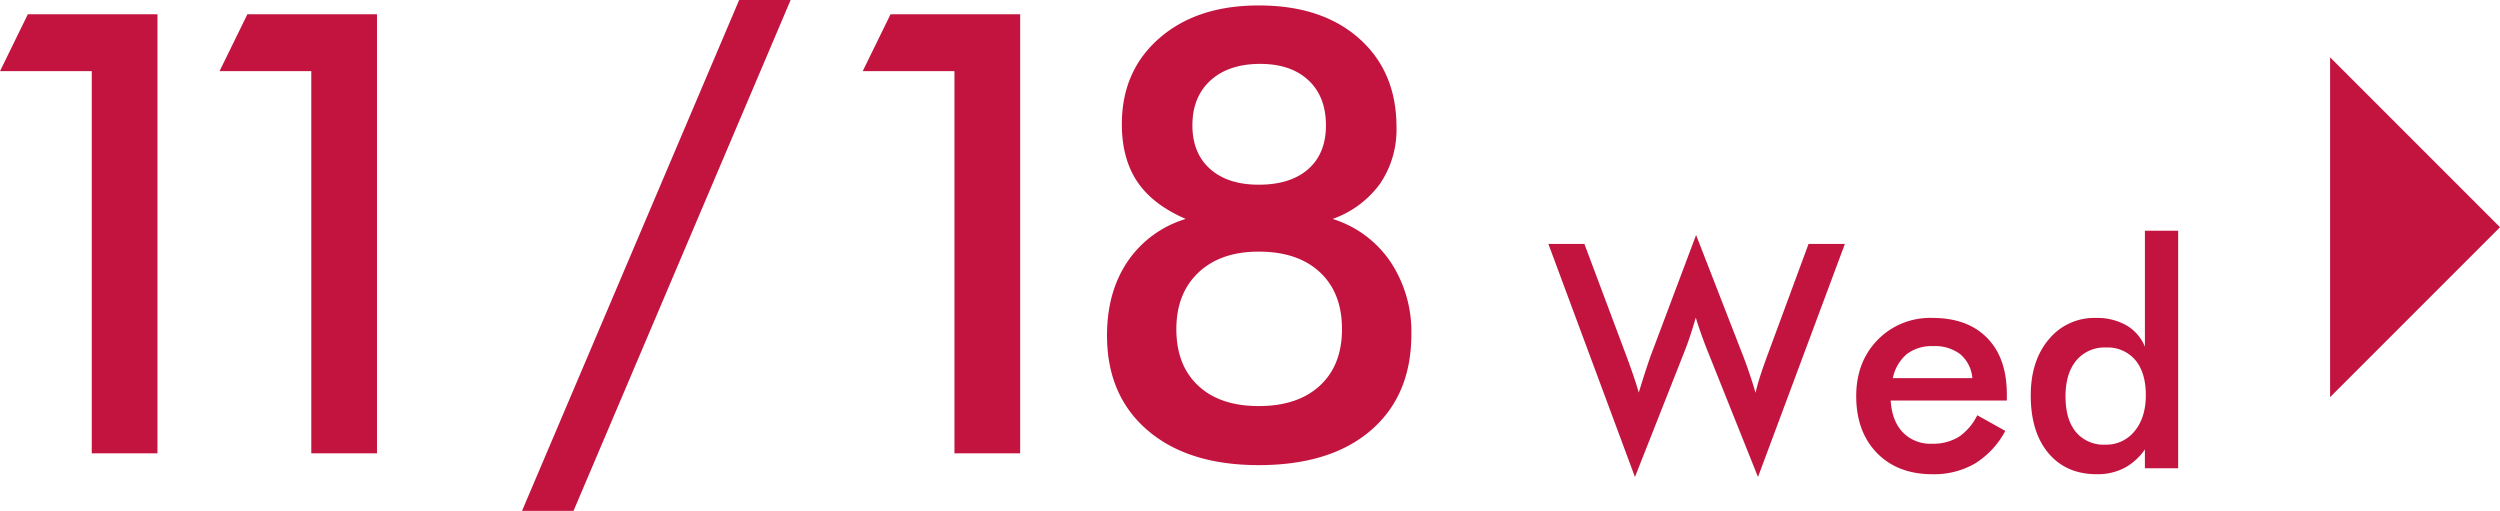
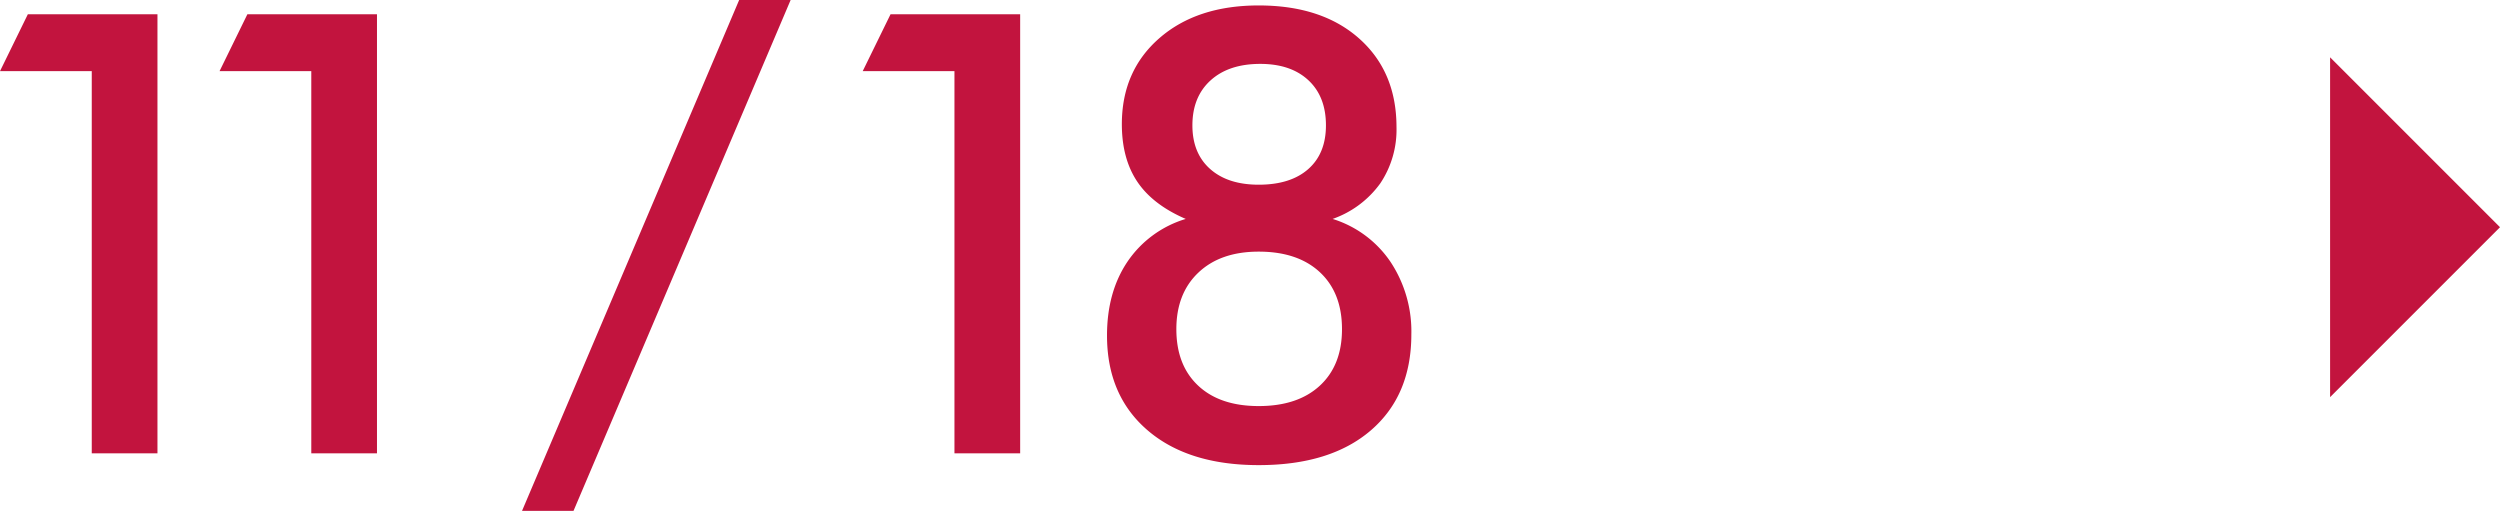
<svg xmlns="http://www.w3.org/2000/svg" width="669.189" height="136.739" viewBox="0 0 669.189 136.739">
  <g id="_11_18wed" data-name="11/18wed" transform="translate(-269.291 -3395.661)">
    <path id="パス_2364" data-name="パス 2364" d="M43.851,0V-102.291H19.291l7.457-15.238H61.439V0Zm58.765,0V-102.291H78.056l7.457-15.238H120.2V0Zm114.53-121.339h13.779L172.809,15.4H159.029ZM274.775,0V-102.291h-24.56l7.457-15.238h34.691V0Zm61.91-62.736q-8.835-3.81-12.969-9.97t-4.134-15.4q0-14.266,10.051-23.02t26.586-8.754q16.94,0,26.91,8.875T393.1-87.3a25.809,25.809,0,0,1-4.336,15.036A26.529,26.529,0,0,1,376-62.736a29.1,29.1,0,0,1,15.481,11.469,33.691,33.691,0,0,1,5.593,19.413q0,16.373-10.821,25.694T356.219,3.161q-18.886,0-29.747-9.321T315.611-31.53q0-11.672,5.512-19.818A28.831,28.831,0,0,1,336.685-62.736Zm19.939-41.5q-8.43,0-13.293,4.417t-4.863,12.037q0,7.457,4.742,11.672T356.219-71.9q8.511,0,13.252-4.174t4.742-11.712q0-7.7-4.7-12.077T356.624-104.236Zm-.405,91.592q10.456,0,16.373-5.471t5.917-15.117q0-9.727-5.917-15.238t-16.373-5.512q-10.213,0-16.13,5.593t-5.917,15.157q0,9.646,5.836,15.117T356.219-12.645Z" transform="translate(250 3517)" fill="#c2143e" />
-     <path id="パス_2365" data-name="パス 2365" d="M-.246-60.047H9.393L20.754-29.736q1.107,2.994,1.866,5.25t1.333,4.225q1.436-4.758,2.994-9.311.205-.574.287-.779L39.293-62.426,52.008-29.736q.9,2.379,1.7,4.758t1.5,4.8q.41-1.846,1.107-4.061t1.8-5.25L69.4-60.047h9.721L55.863,2.338,42.164-31.91q-.9-2.3-1.641-4.409t-1.312-4q-.7,2.42-1.395,4.532t-1.436,4.04L22.928,2.338ZM122.473-18.129H91.383q.328,5.455,3.24,8.511a10.209,10.209,0,0,0,7.752,3.056,13.251,13.251,0,0,0,7.178-1.8,14.879,14.879,0,0,0,5-5.824l7.506,4.184a22.719,22.719,0,0,1-8.121,8.736A21.853,21.853,0,0,1,102.58,1.6q-9.352,0-14.889-5.7T82.154-19.318q0-9.146,5.722-15.032a19.61,19.61,0,0,1,14.7-5.886q9.393,0,14.643,5.373t5.25,15.053Zm-9.229-5.988a9.419,9.419,0,0,0-3.2-6.378,11.155,11.155,0,0,0-7.3-2.194,10.96,10.96,0,0,0-7.055,2.133,11.449,11.449,0,0,0-3.732,6.439Zm46.43,4.553q0-6.029-2.81-9.393a9.672,9.672,0,0,0-7.854-3.363,9.782,9.782,0,0,0-7.937,3.466q-2.892,3.466-2.892,9.618,0,6.193,2.789,9.557a9.659,9.659,0,0,0,7.875,3.363,9.667,9.667,0,0,0,7.834-3.63Q159.674-13.576,159.674-19.564Zm-.246-44.01h8.9V0h-8.9V-5.045a15.61,15.61,0,0,1-5.558,5A15.647,15.647,0,0,1,146.59,1.6q-8.244,0-12.981-5.64t-4.737-15.442q0-9.311,4.84-15.032a15.756,15.756,0,0,1,12.633-5.722,15.793,15.793,0,0,1,8.142,1.989,11.653,11.653,0,0,1,4.942,5.722Z" transform="translate(684 3521)" fill="#c2143e" />
    <path id="Icon_ionic-md-arrow-dropright" data-name="Icon ionic-md-arrow-dropright" d="M13.5,9,58.98,54.48,13.5,99.961Z" transform="translate(879.5 3402)" fill="#c2143e" />
  </g>
</svg>